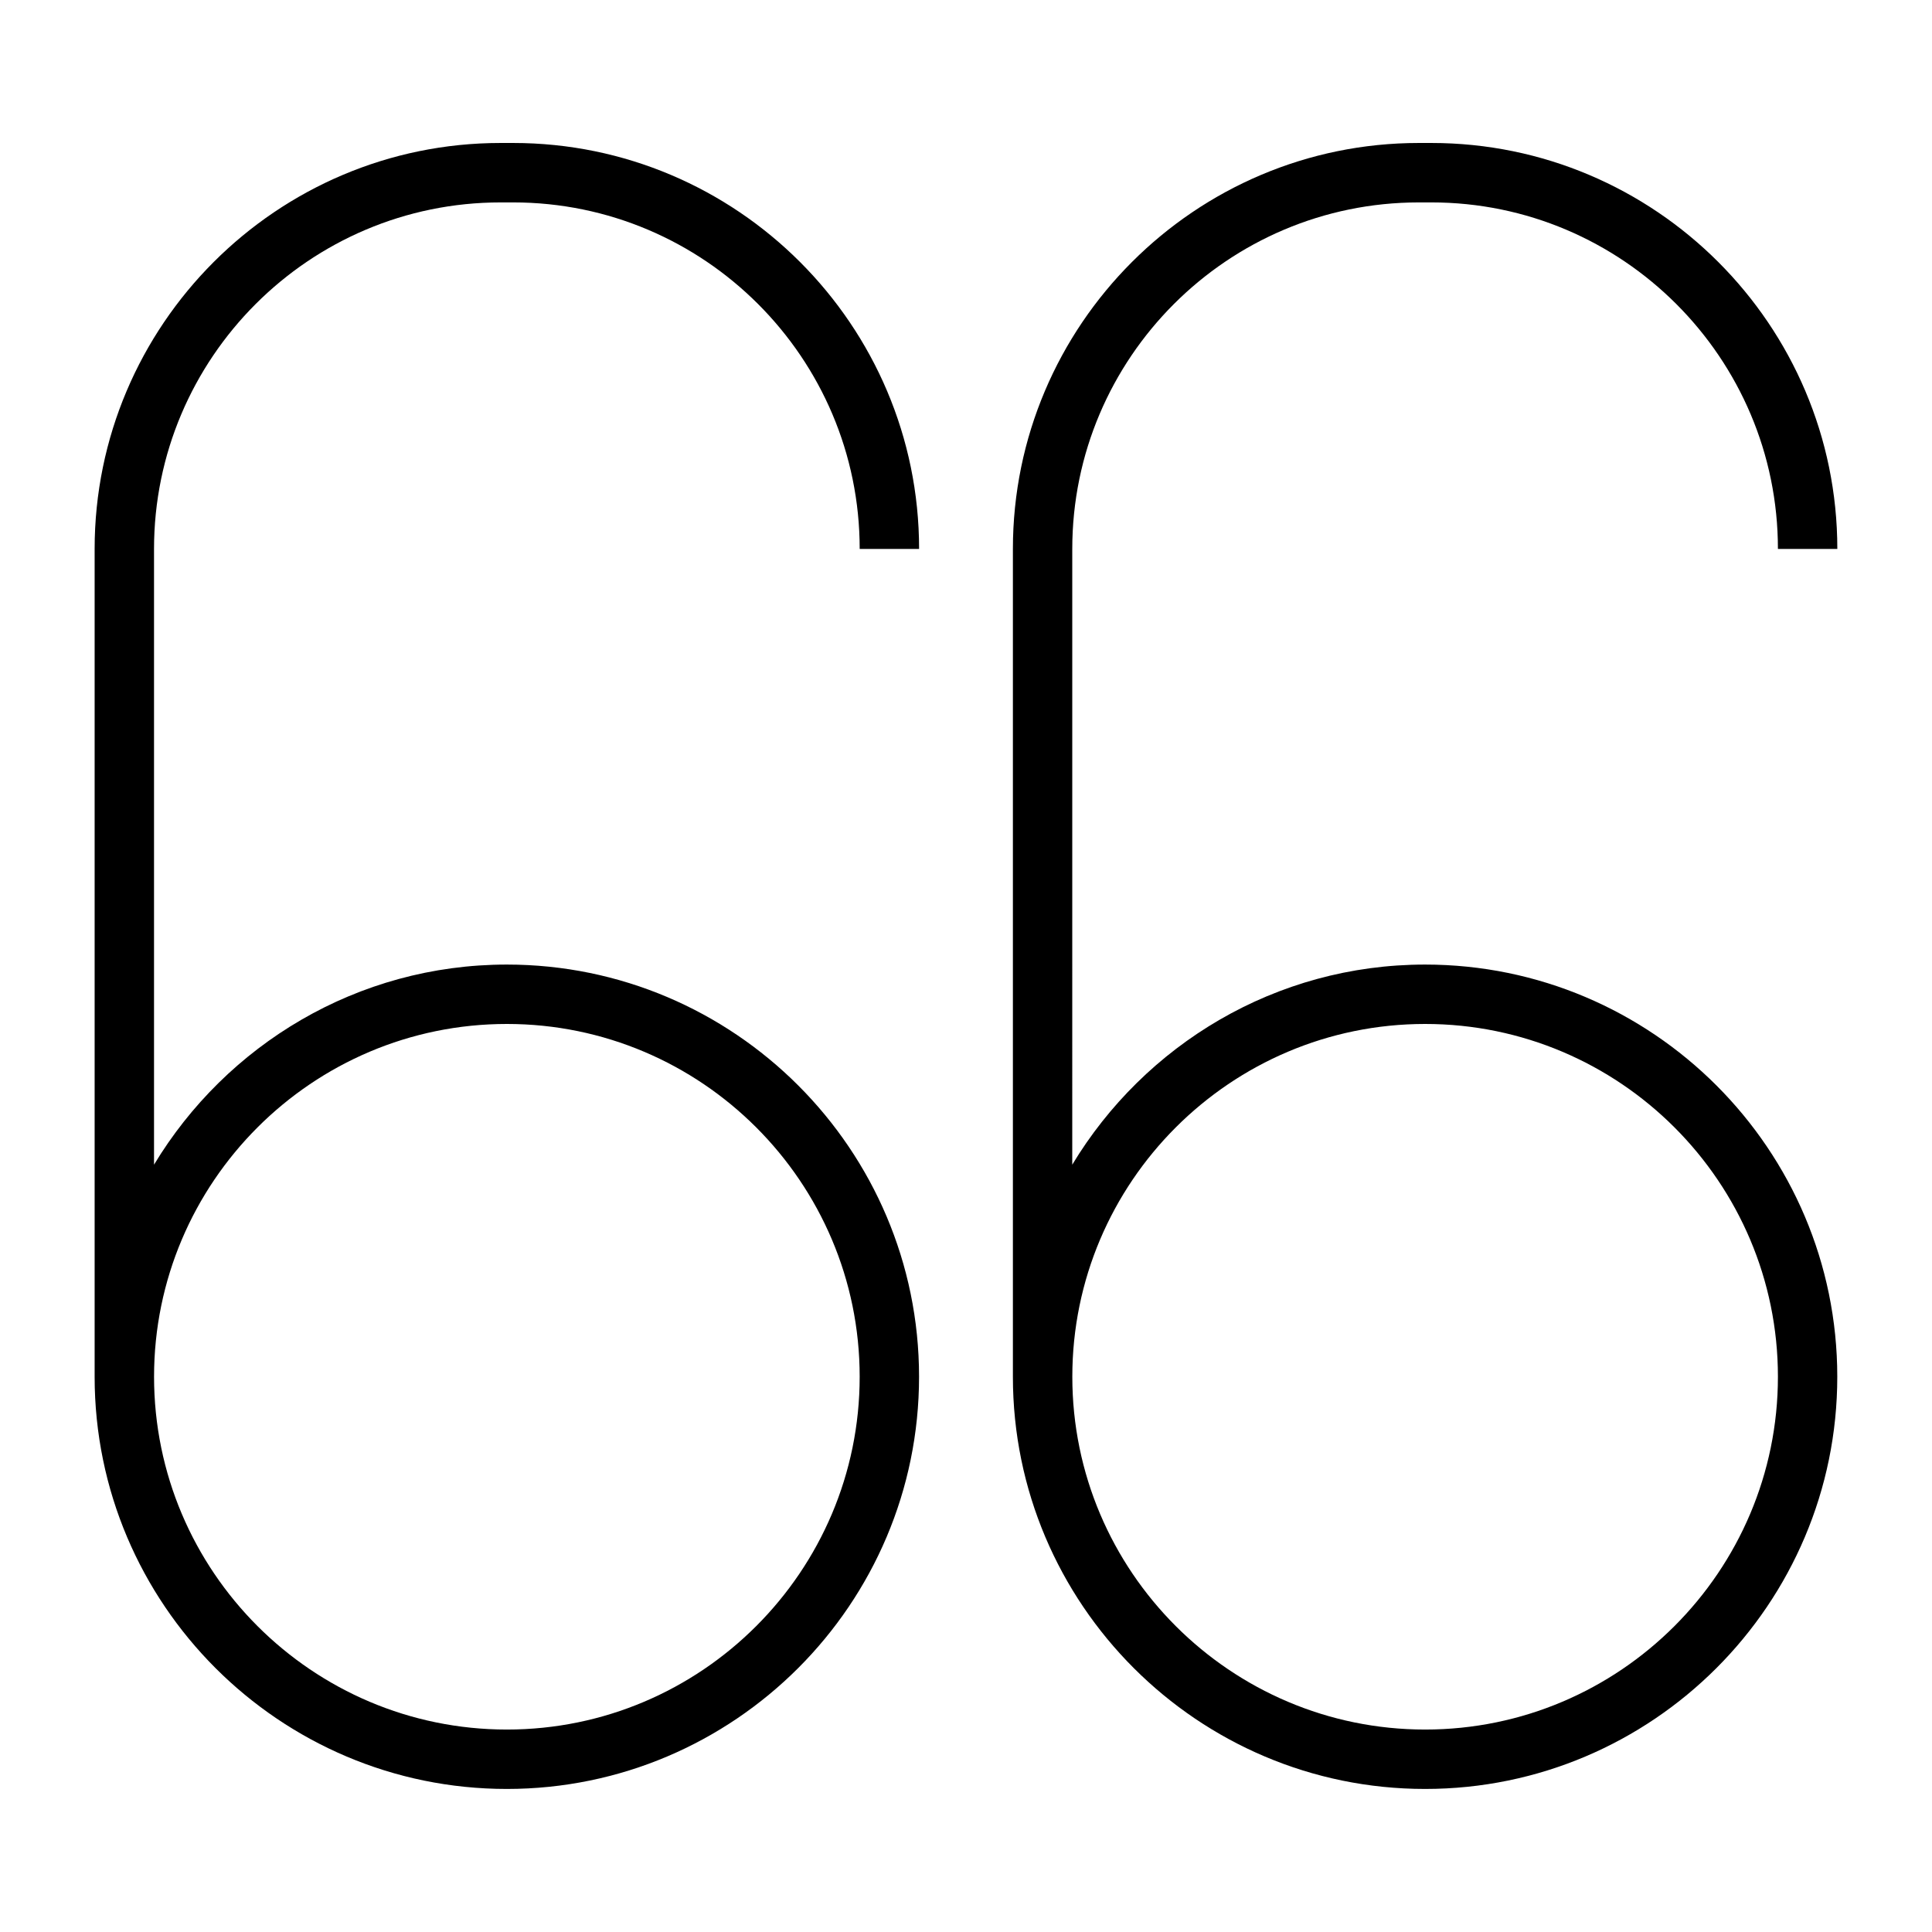
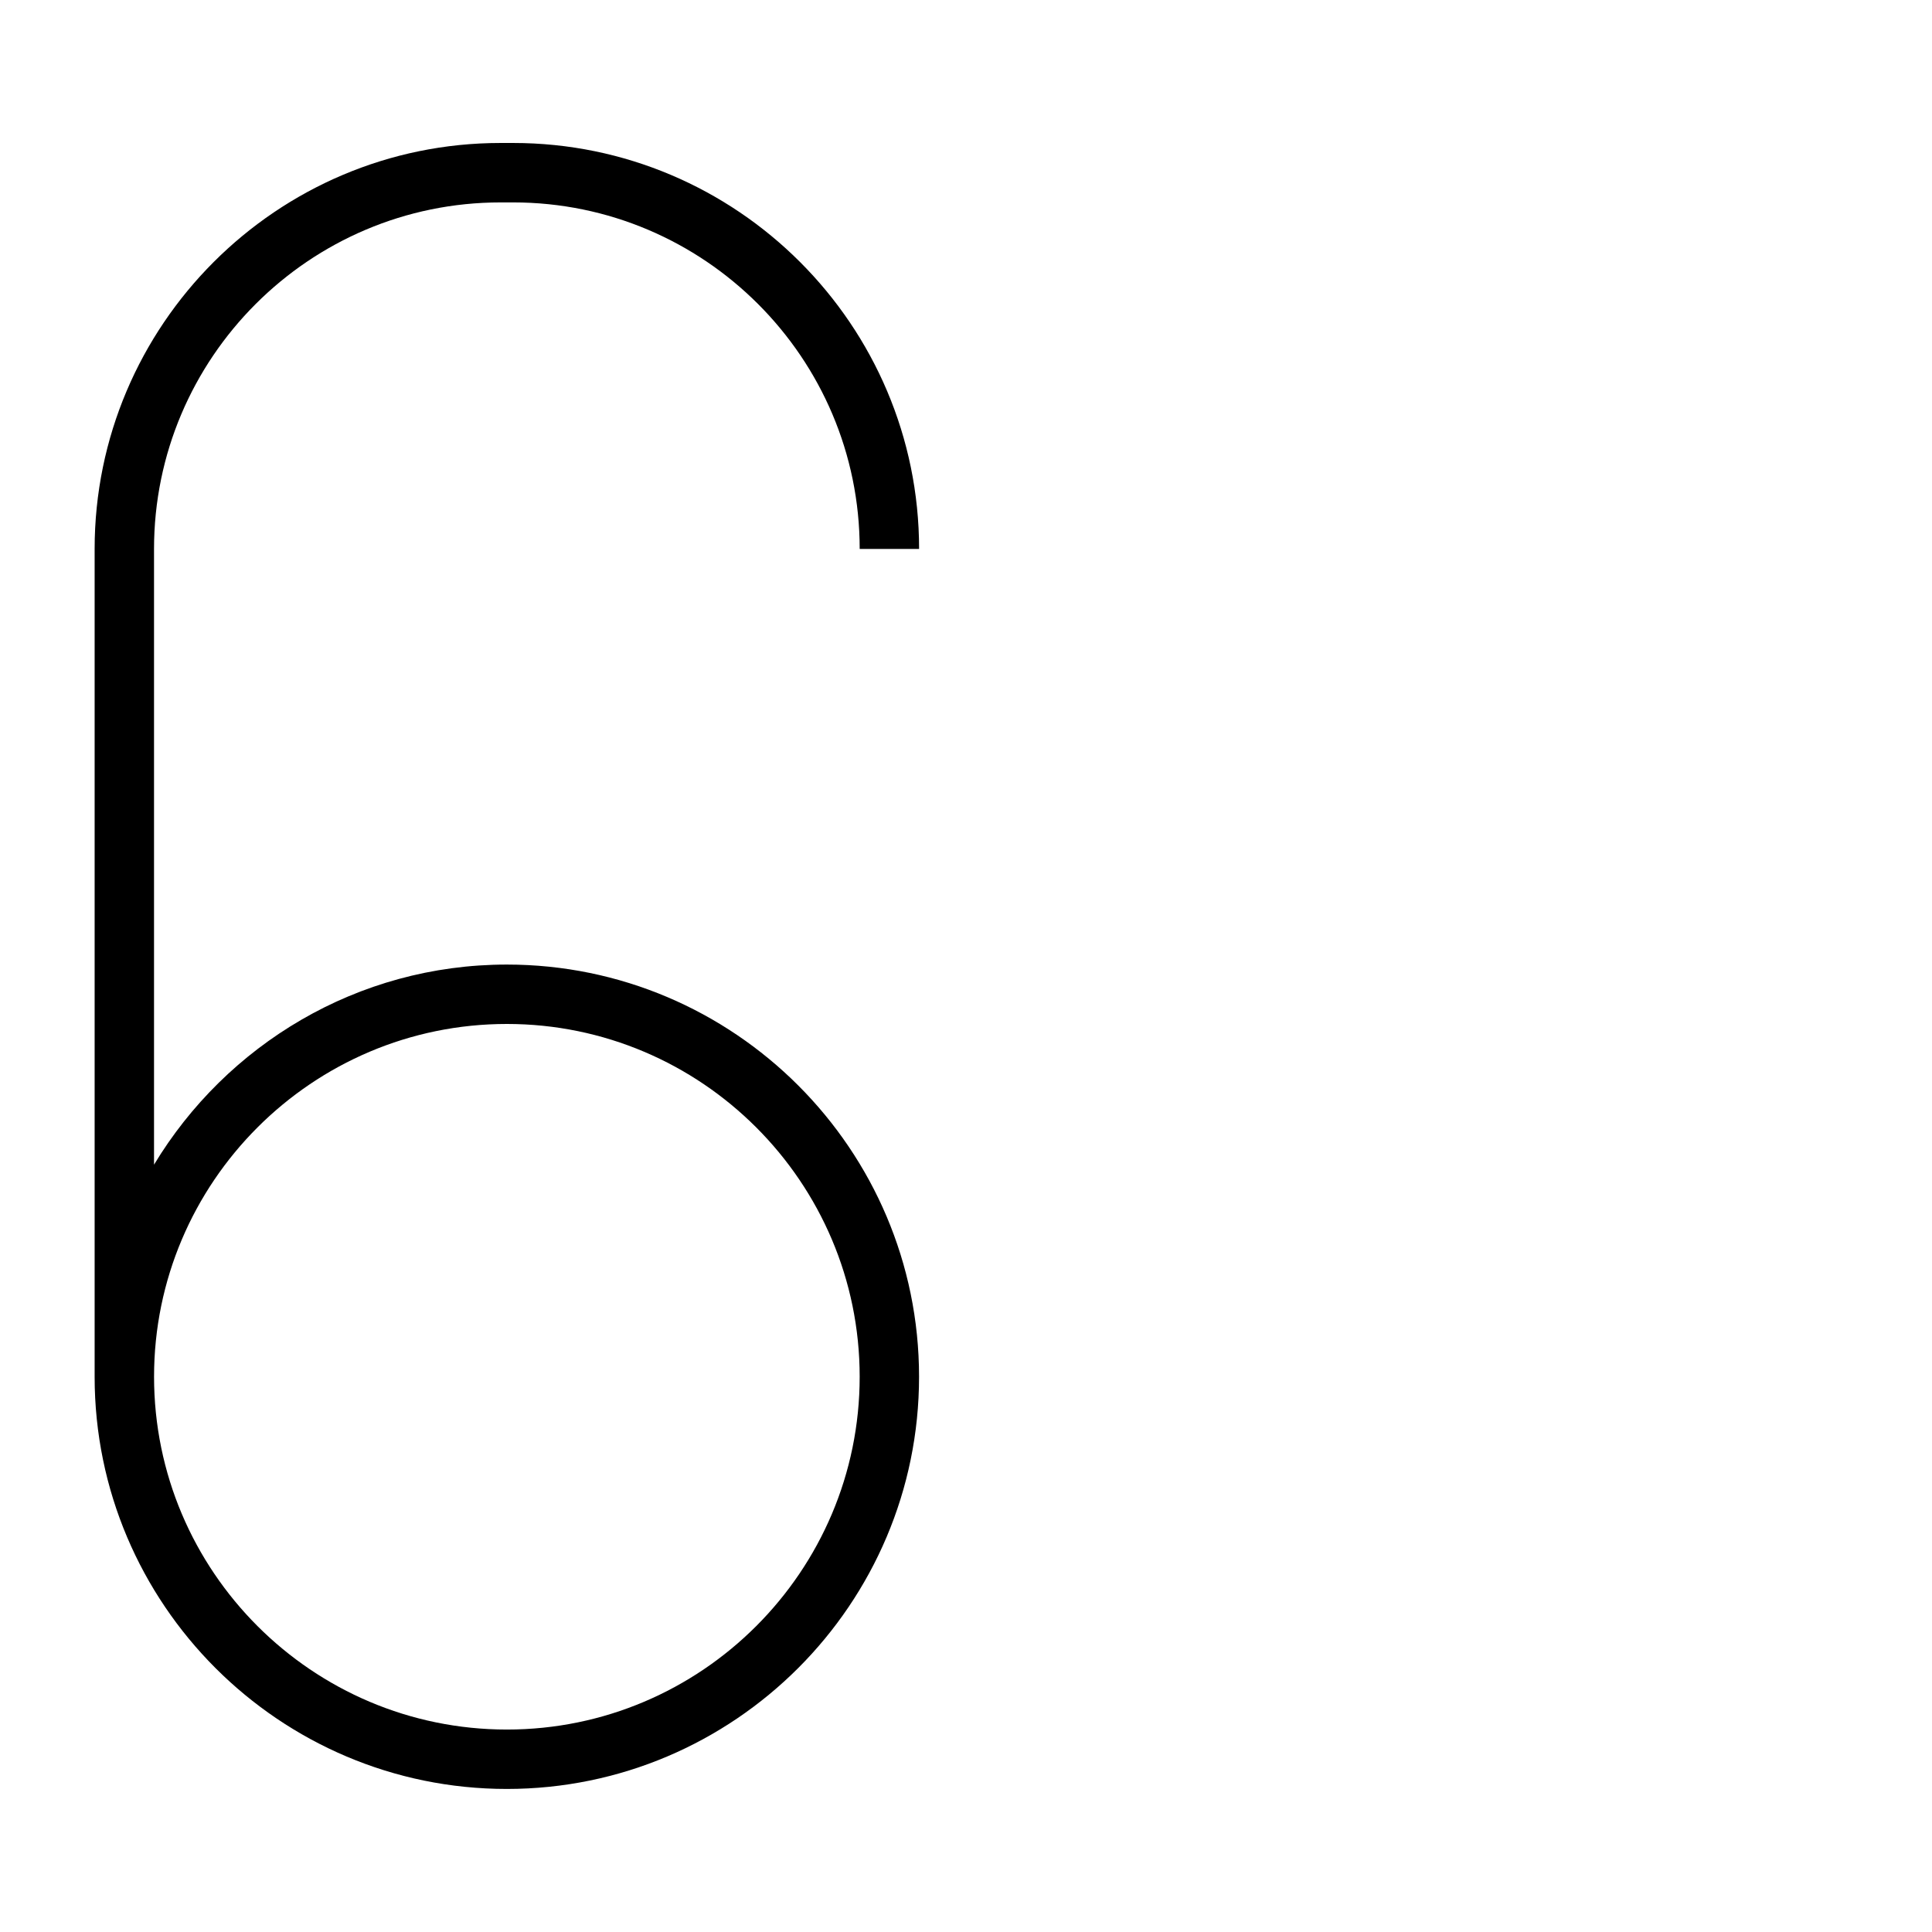
<svg xmlns="http://www.w3.org/2000/svg" fill="#000000" width="800px" height="800px" version="1.1" viewBox="144 144 512 512">
  <g>
-     <path d="m520.02 197.64h3.316c50.633 0 91.832 41.203 91.832 91.84h15.742c0-59.324-48.262-107.59-107.58-107.59h-3.312c-59.324 0-107.59 48.262-107.59 107.59v219.37c0 60.242 49.008 109.24 109.24 109.24 60.234 0.008 109.23-49 109.23-109.24 0-60.238-49-109.23-109.24-109.23-39.668 0-74.359 21.324-93.5 53.031l0.004-163.17c0-50.637 41.203-91.84 91.844-91.84zm1.66 217.72c51.551 0 93.488 41.938 93.488 93.488 0 51.555-41.941 93.5-93.492 93.5-51.555 0-93.5-41.941-93.5-93.5 0-51.551 41.941-93.488 93.504-93.488z" />
    <path d="m276.67 197.64h3.32c50.637 0 91.836 41.203 91.836 91.84h15.742c0-59.324-48.262-107.59-107.58-107.59h-3.32c-59.324 0-107.59 48.27-107.59 107.59v219.37c0 60.242 49.008 109.24 109.24 109.24 60.238 0 109.24-49.008 109.24-109.24 0-60.238-49-109.23-109.24-109.23-39.668 0-74.359 21.324-93.5 53.031v-163.17c0-50.637 41.203-91.84 91.844-91.84zm1.66 217.72c51.551 0 93.492 41.938 93.492 93.488 0 51.555-41.941 93.5-93.492 93.5-51.555 0.004-93.504-41.941-93.504-93.5 0-51.551 41.949-93.488 93.504-93.488z" />
  </g>
</svg>